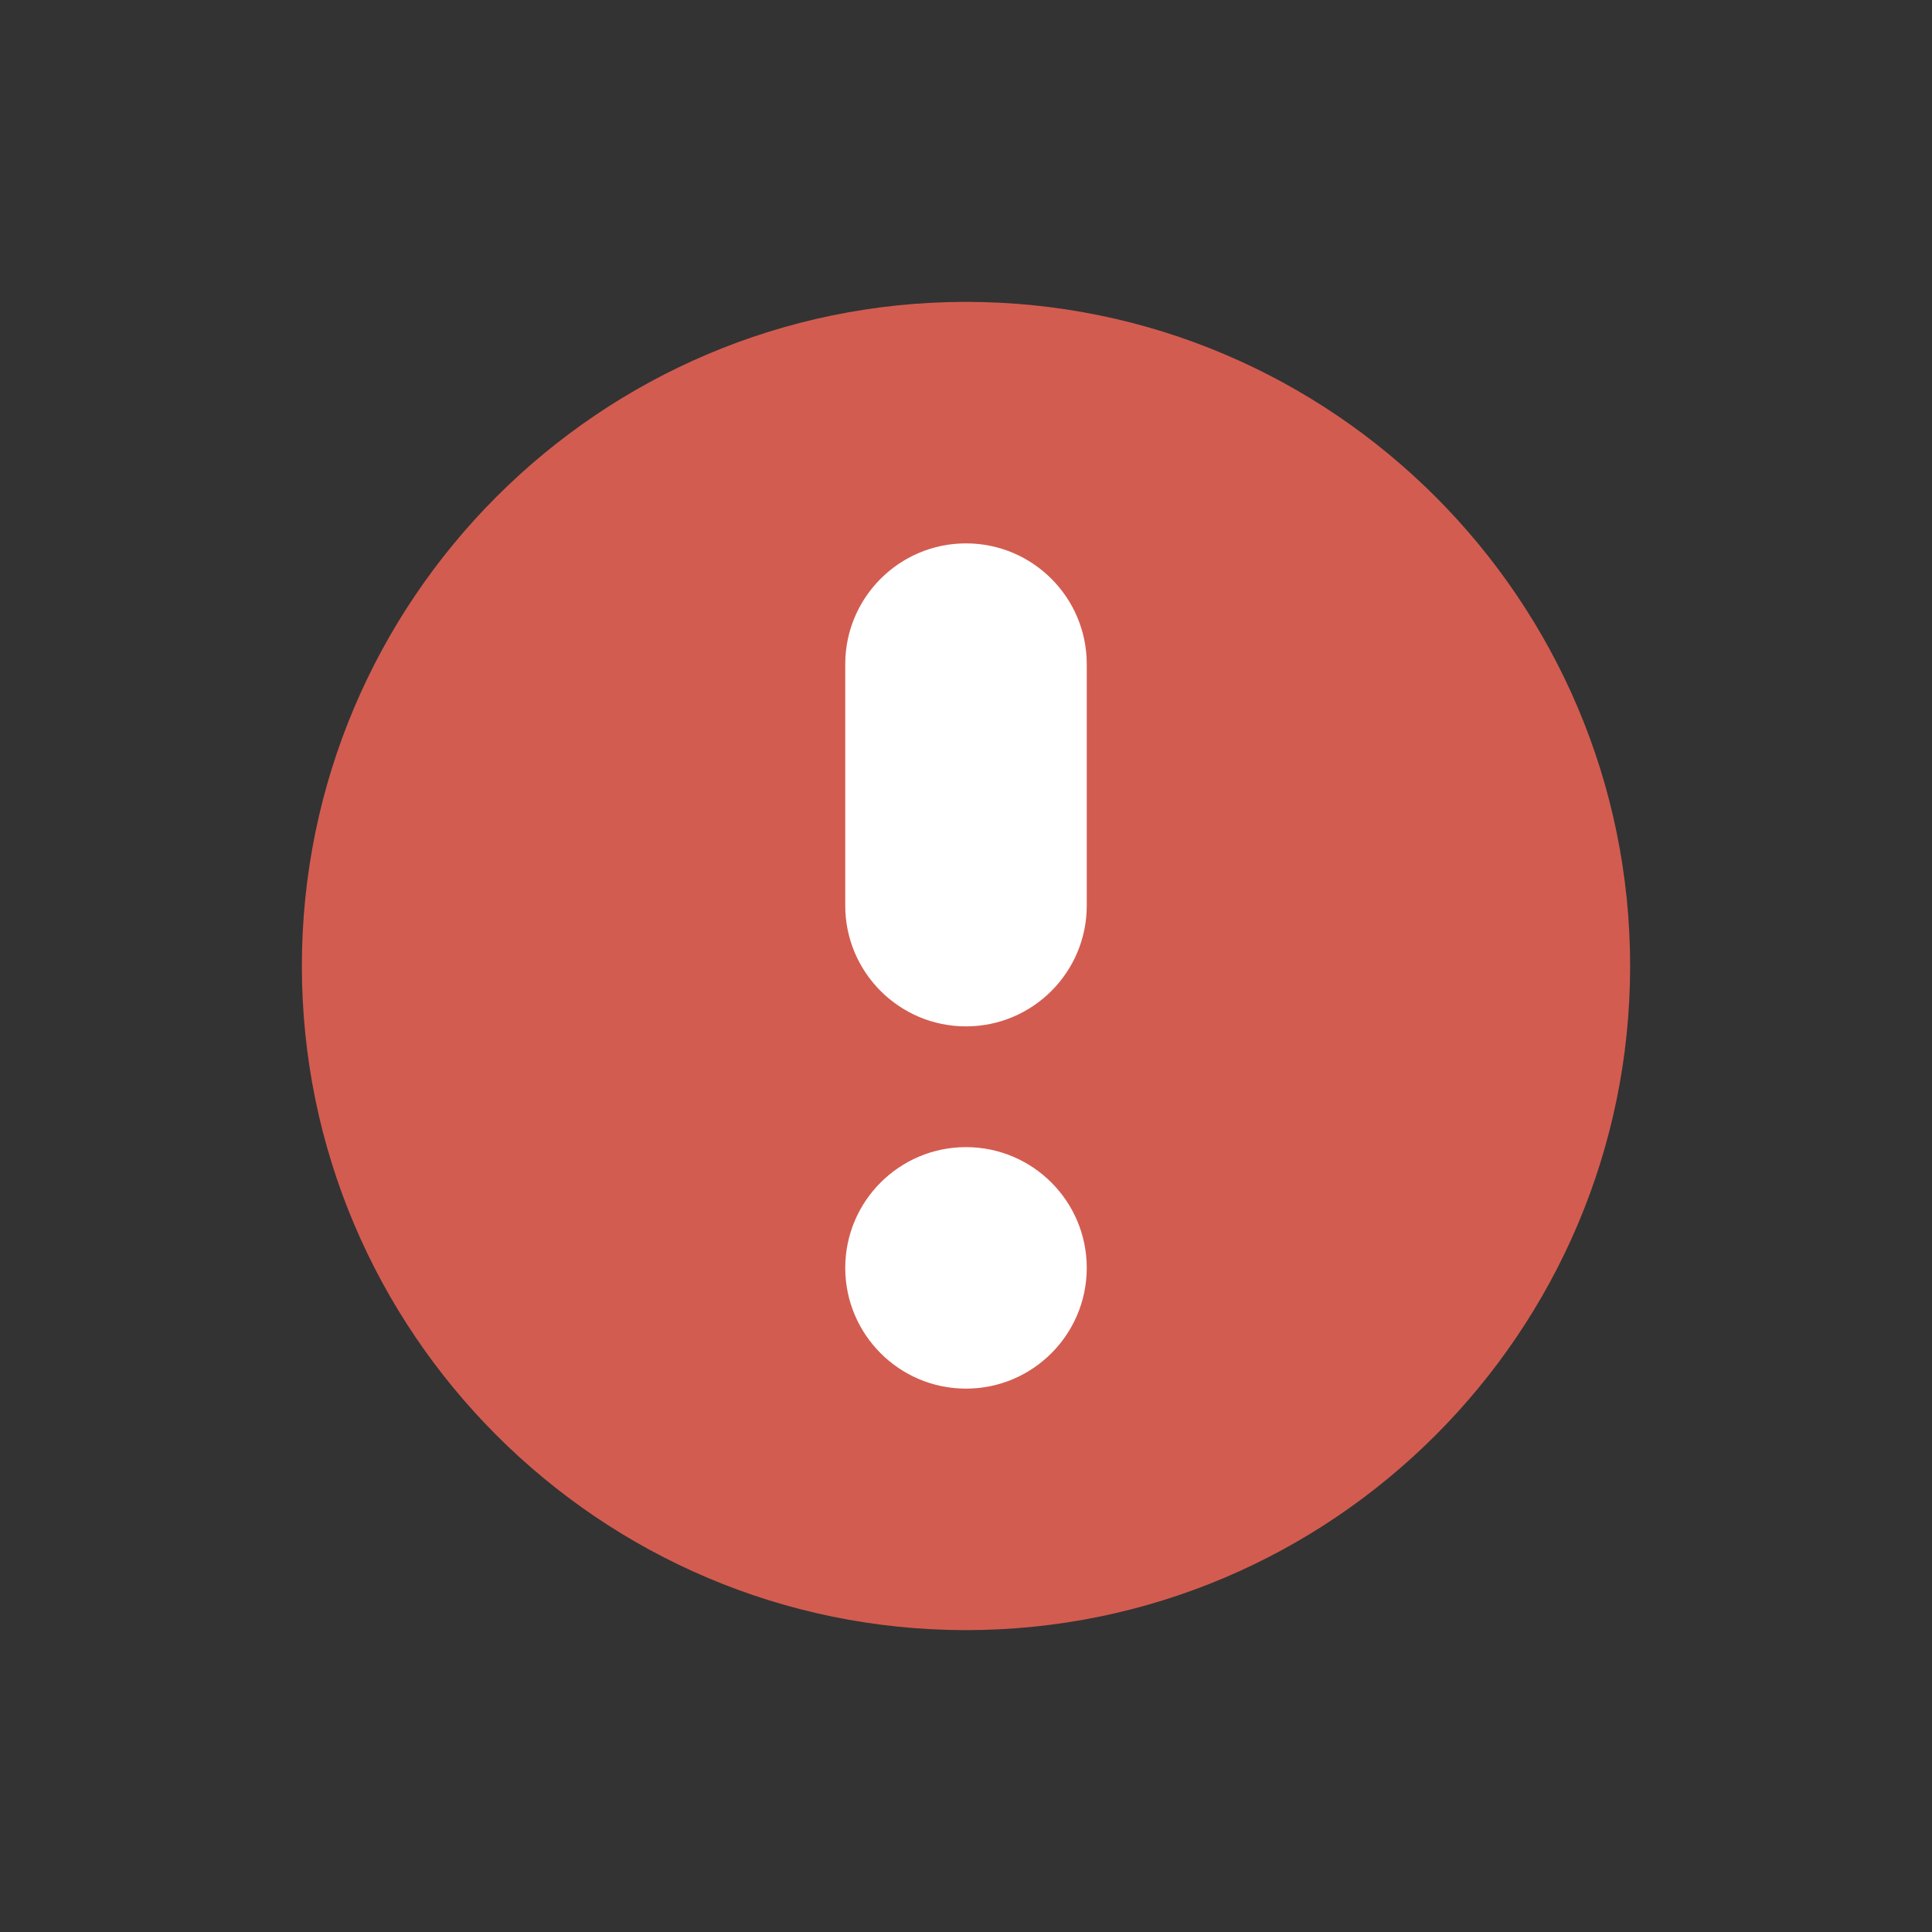
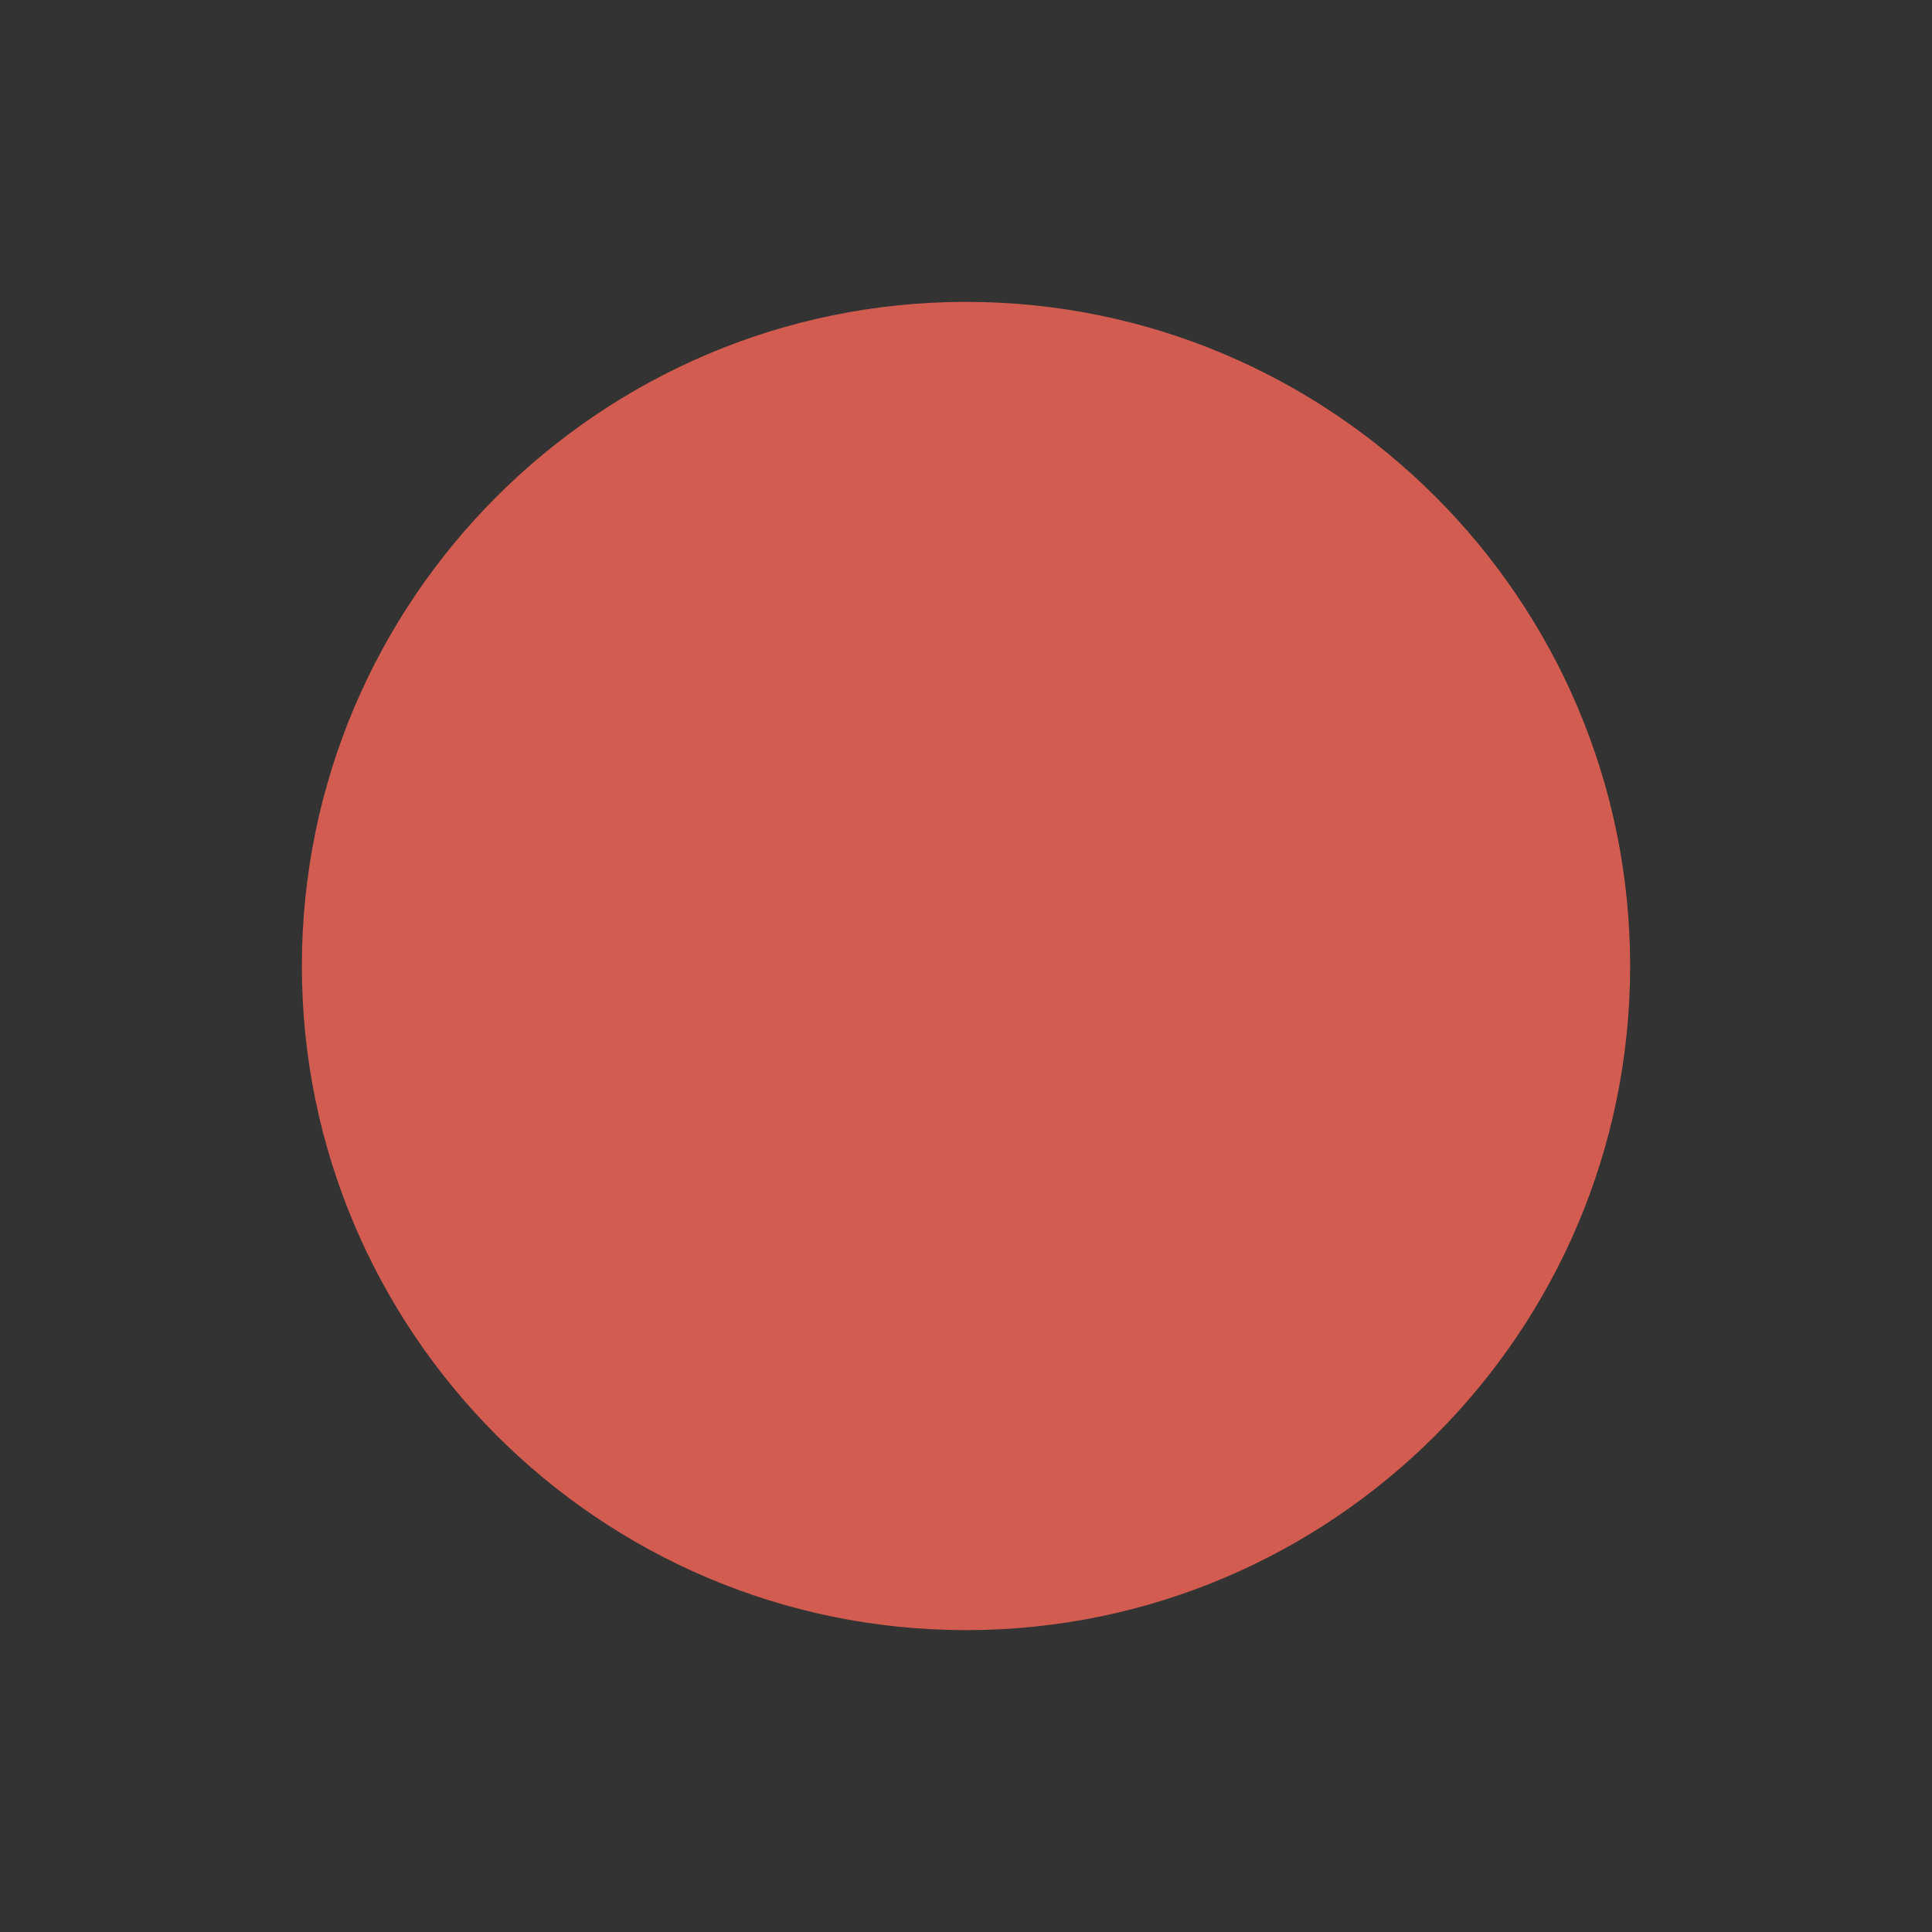
<svg xmlns="http://www.w3.org/2000/svg" width="24" height="24" viewBox="0 0 24 24" fill="none">
  <rect x="0" y="0" width="24" height="24" fill="#333333" stroke="none" />
  <path d="M12 20.25C7.451 20.25 3.75 16.549 3.75 12C3.75 7.451 7.451 3.75 12 3.75C16.549 3.75 20.25 7.451 20.25 12C20.25 16.549 16.549 20.25 12 20.25Z" fill="#D35C50" />
-   <path fill-rule="evenodd" clip-rule="evenodd" d="M12 12.75C11.172 12.75 10.5 12.078 10.5 11.25V8.25C10.5 7.422 11.172 6.75 12 6.75C12.828 6.75 13.5 7.422 13.5 8.25V11.25C13.5 12.078 12.828 12.75 12 12.75ZM12 14.25C12.828 14.25 13.5 14.922 13.5 15.75C13.5 16.578 12.828 17.25 12 17.25C11.172 17.25 10.5 16.578 10.5 15.75C10.5 14.922 11.172 14.25 12 14.25Z" fill="white" />
</svg>